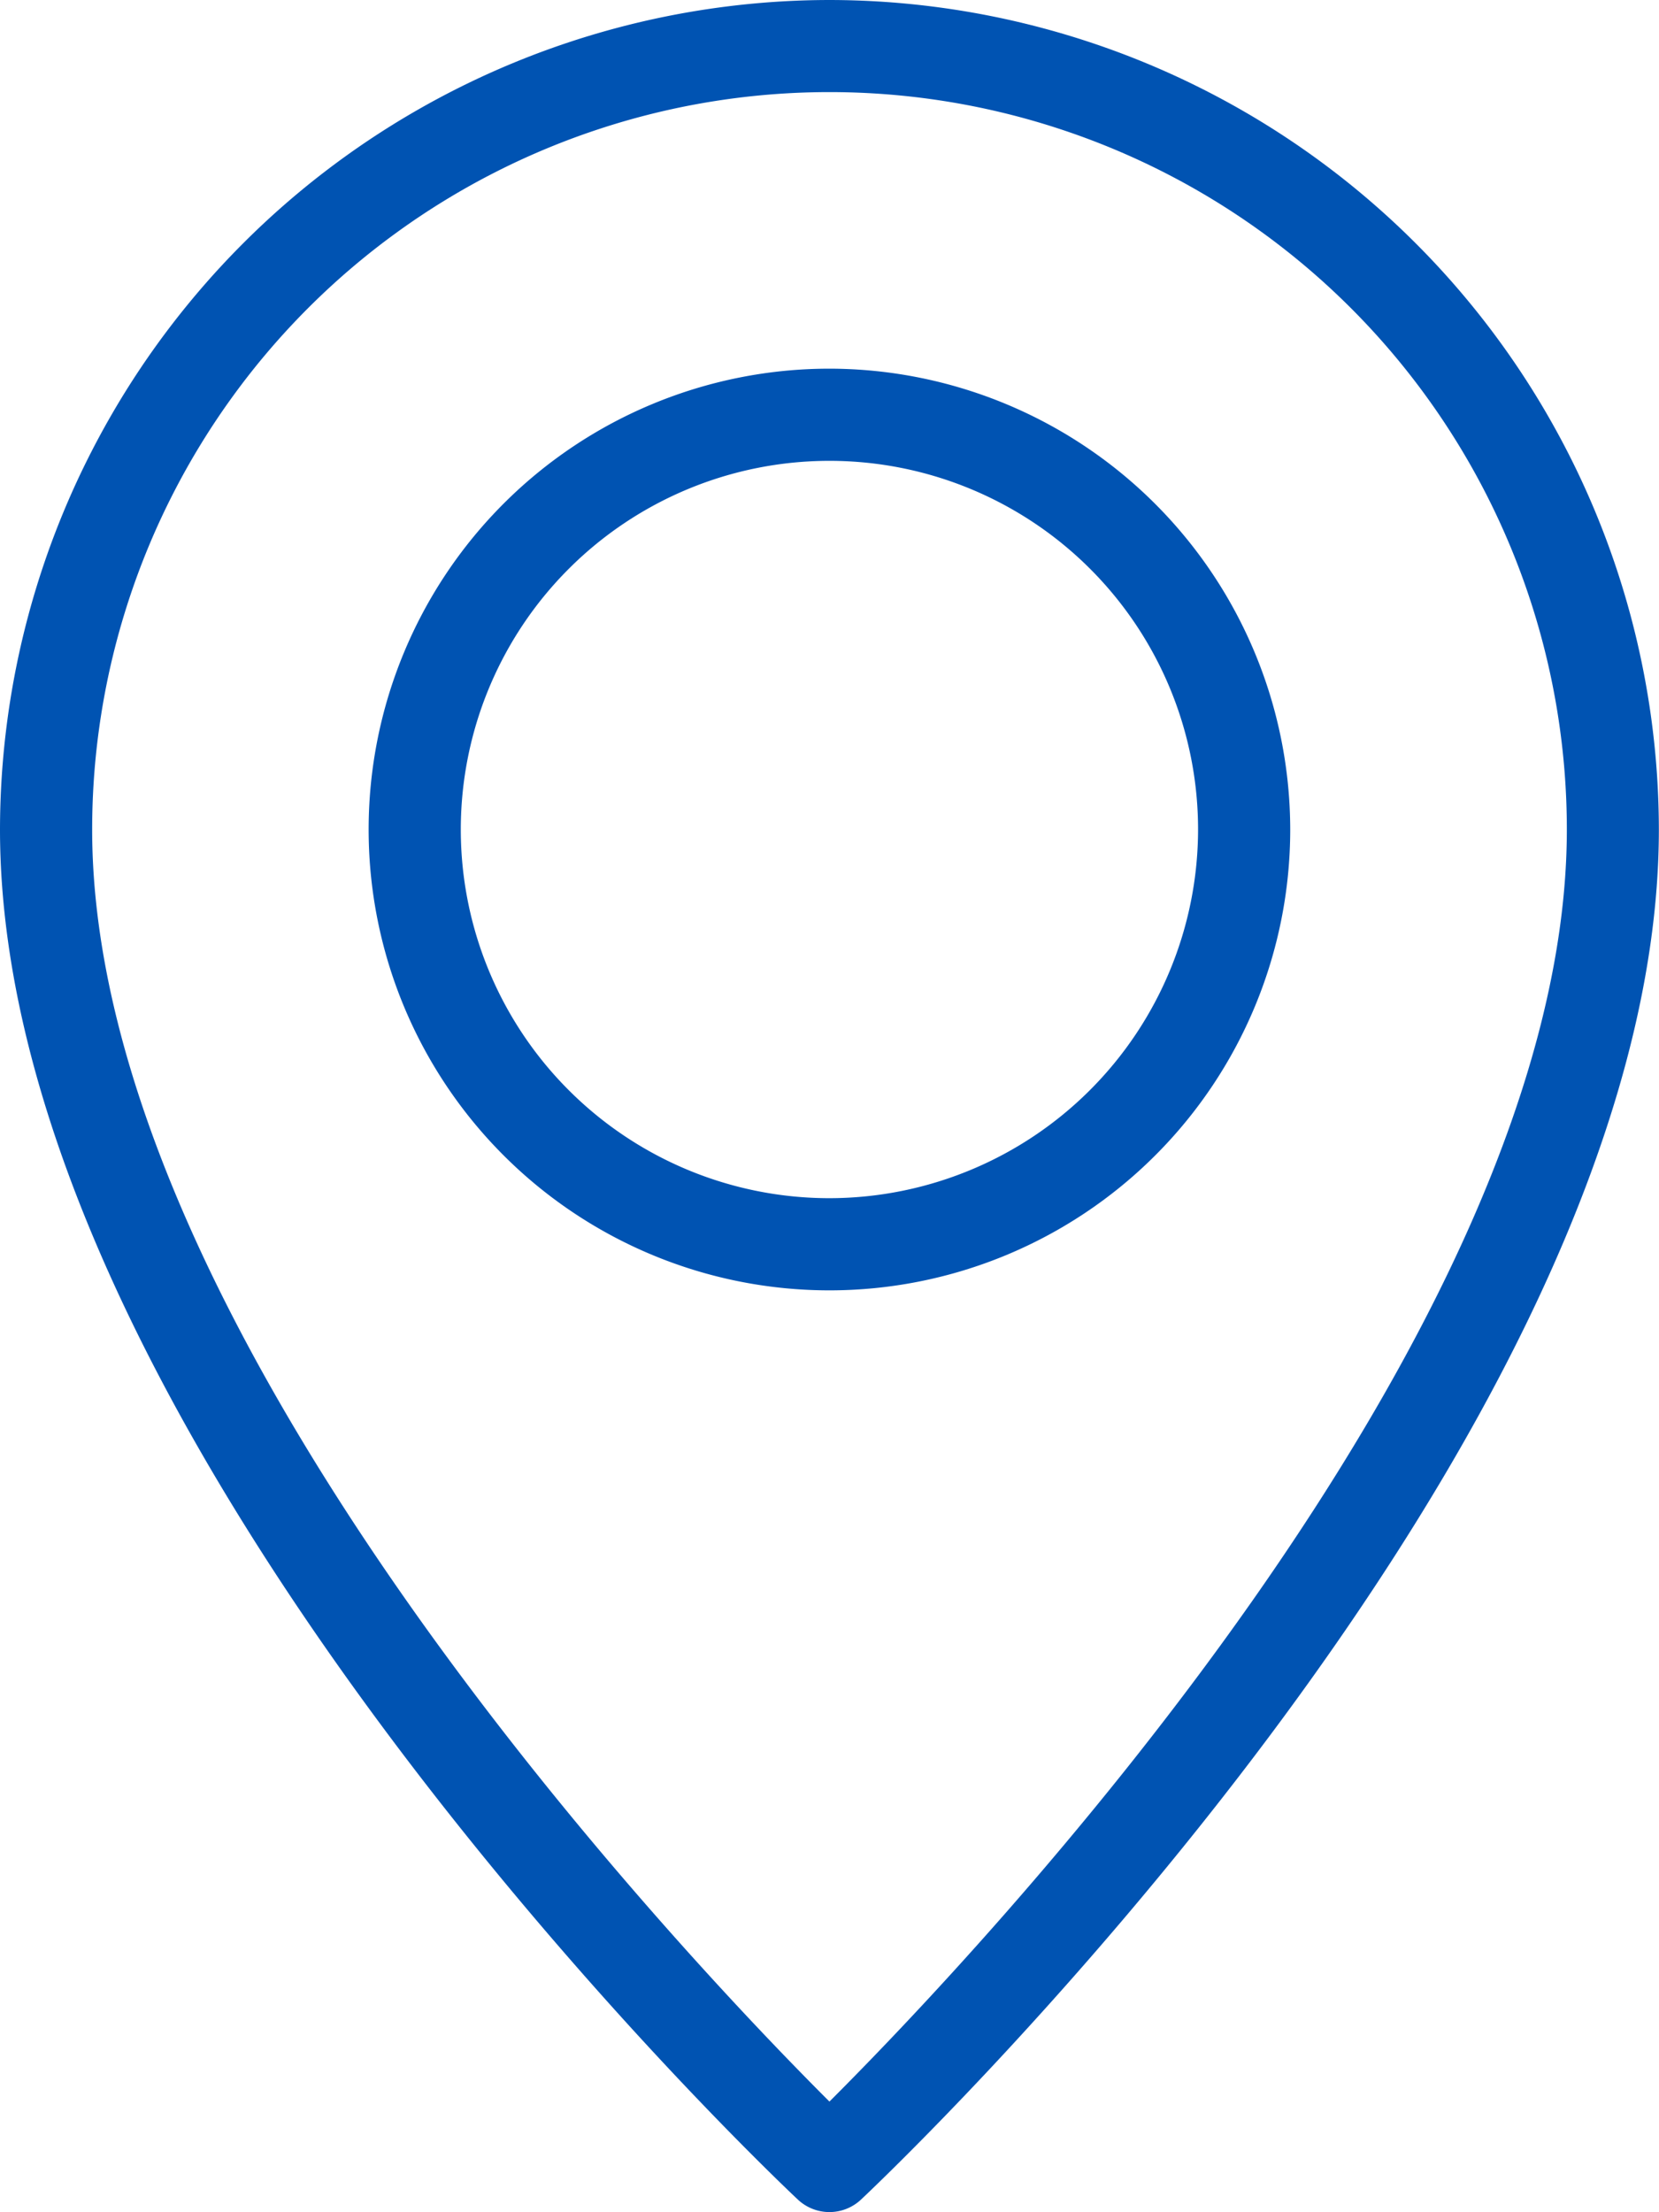
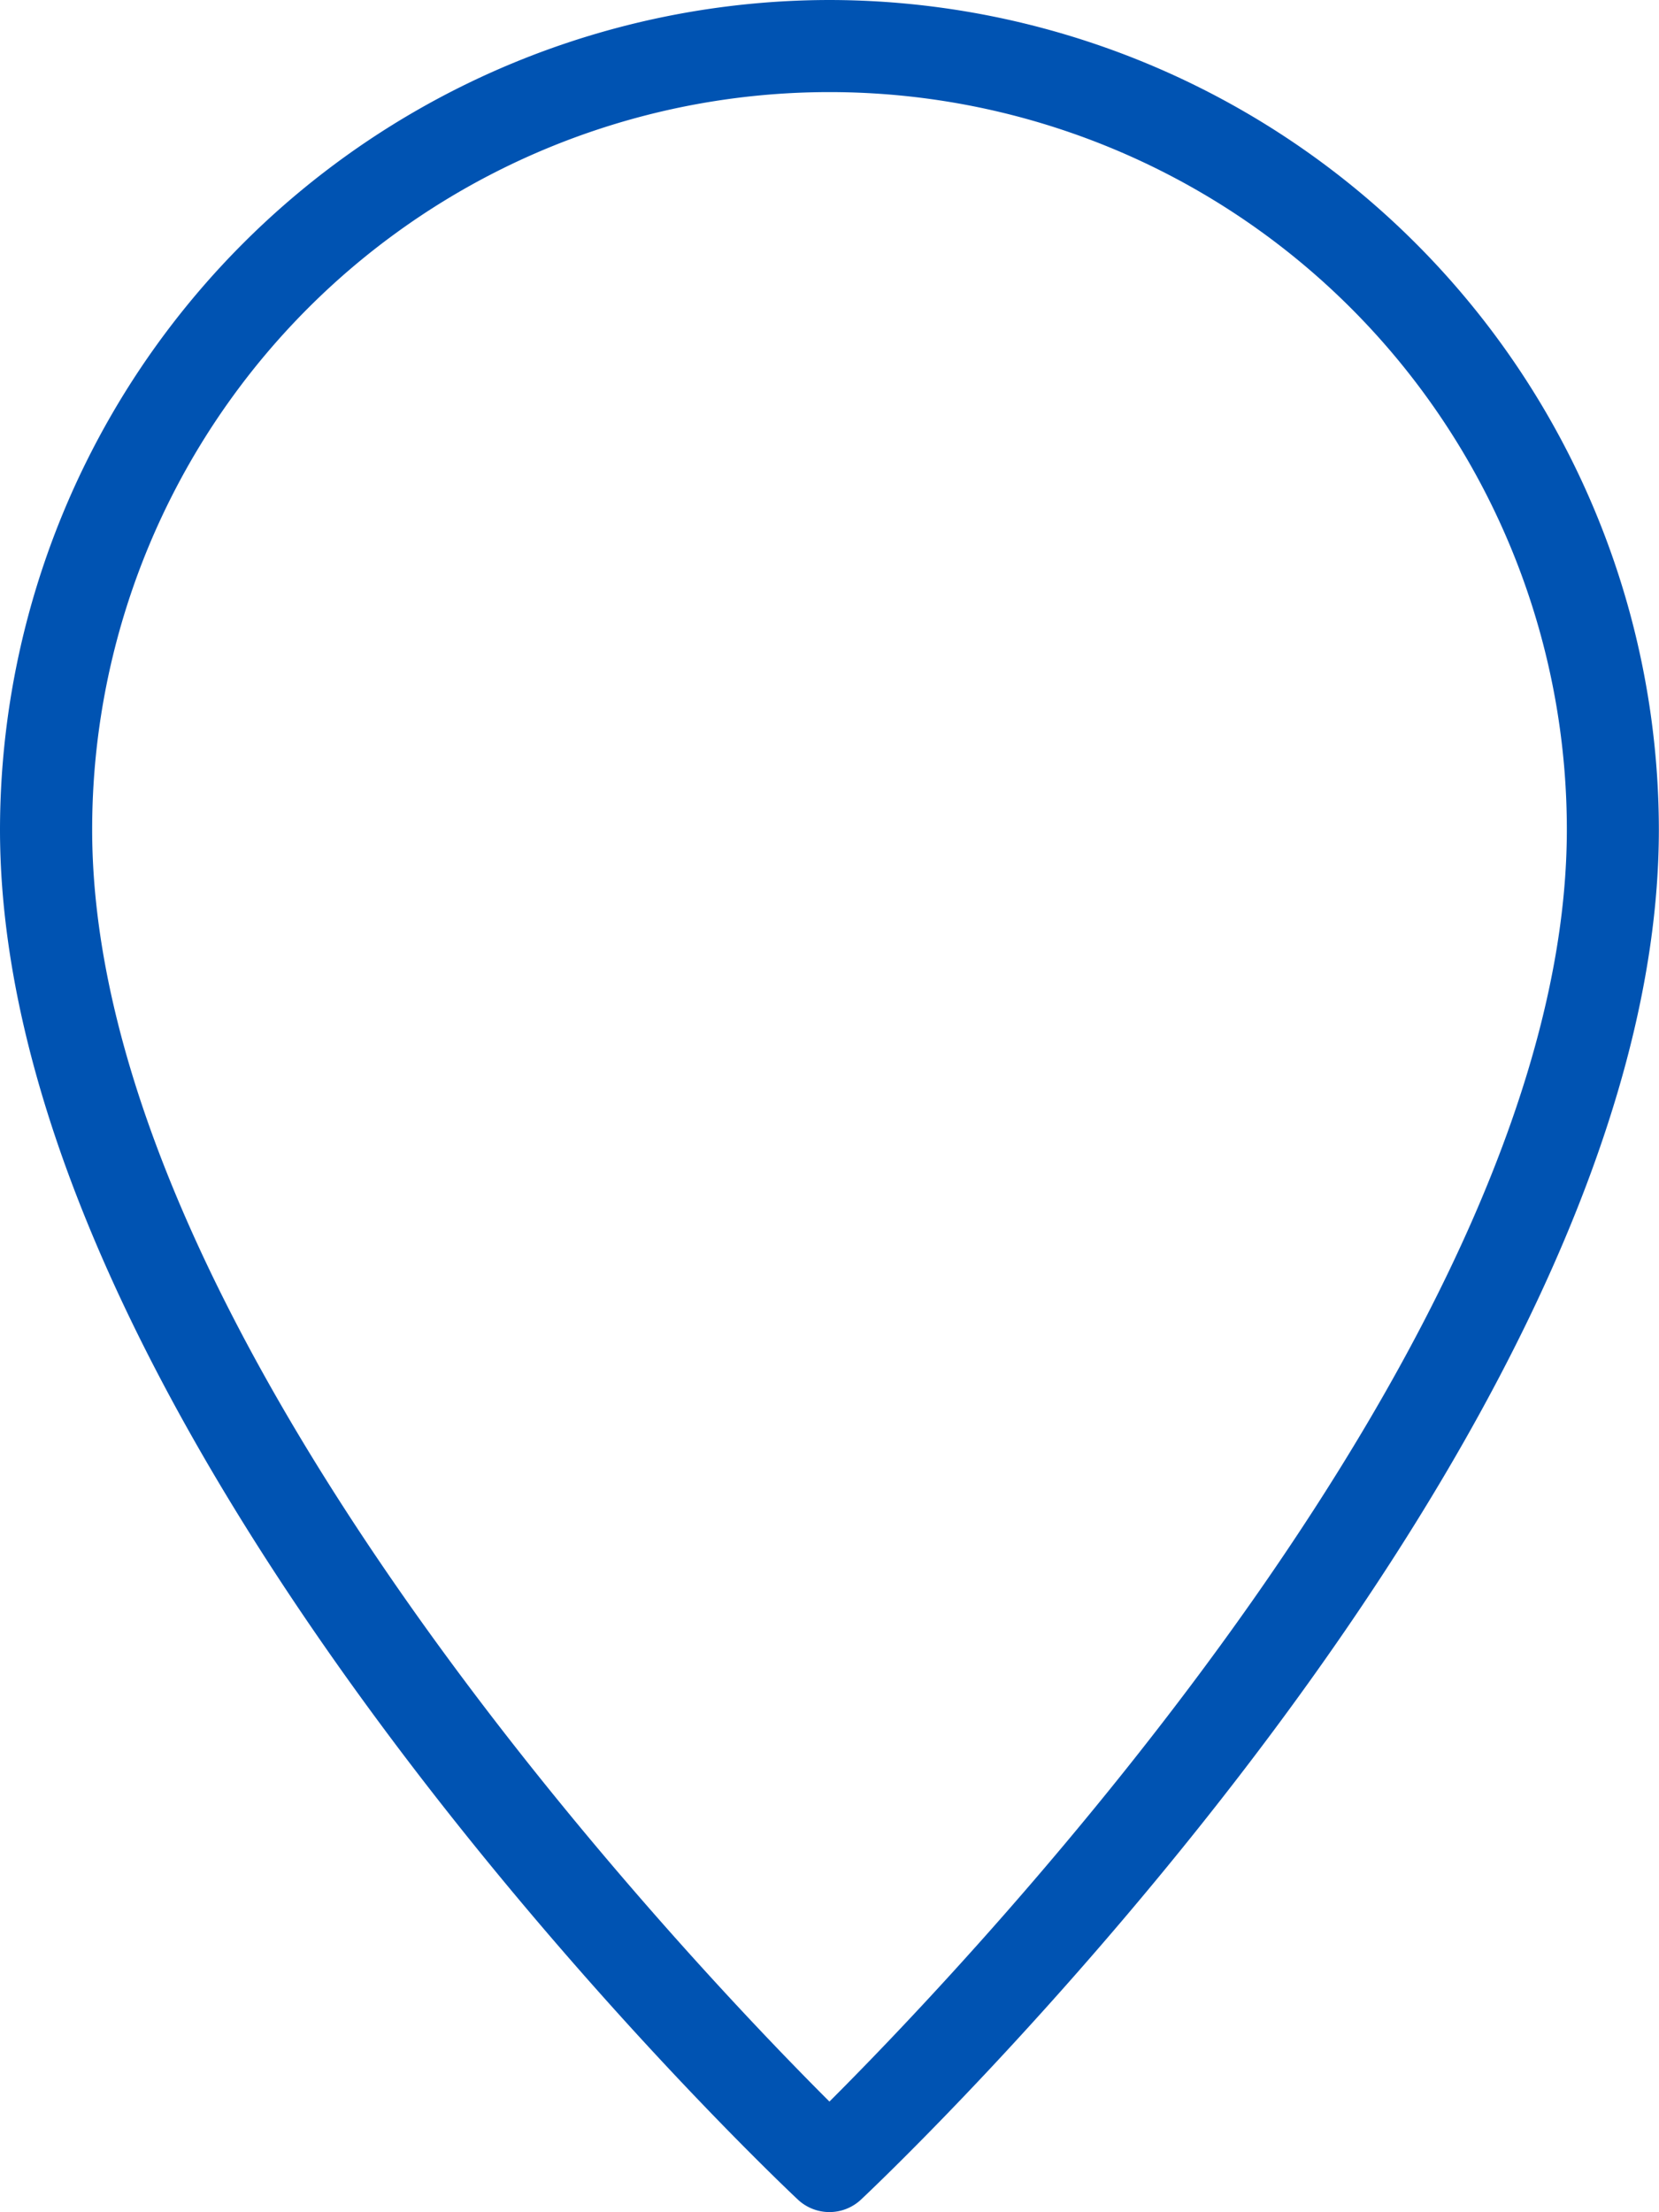
<svg xmlns="http://www.w3.org/2000/svg" width="11.971" height="15.961" viewBox="0 0 11.971 15.961">
  <defs>
    <style>.a{fill:#0053b2;}</style>
  </defs>
  <g transform="translate(-64)">
    <g transform="translate(64)">
      <path class="a" d="M69.985,0A5.992,5.992,0,0,0,64,5.985c0,4.416,5.522,9.664,5.757,9.885a.333.333,0,0,0,.456,0c.235-.221,5.757-5.47,5.757-9.885A5.992,5.992,0,0,0,69.985,0Zm0,15.163c-1.045-1.043-5.32-5.536-5.32-9.178a5.32,5.32,0,1,1,10.641,0C75.306,9.628,71.03,14.12,69.985,15.163Z" transform="translate(-64)" />
-       <path class="a" d="M152.658,85.333a3.325,3.325,0,1,0,3.325,3.325A3.329,3.329,0,0,0,152.658,85.333Zm0,5.985a2.66,2.66,0,1,1,2.66-2.66A2.663,2.663,0,0,1,152.658,91.318Z" transform="translate(-146.673 -82.673)" />
    </g>
  </g>
</svg>